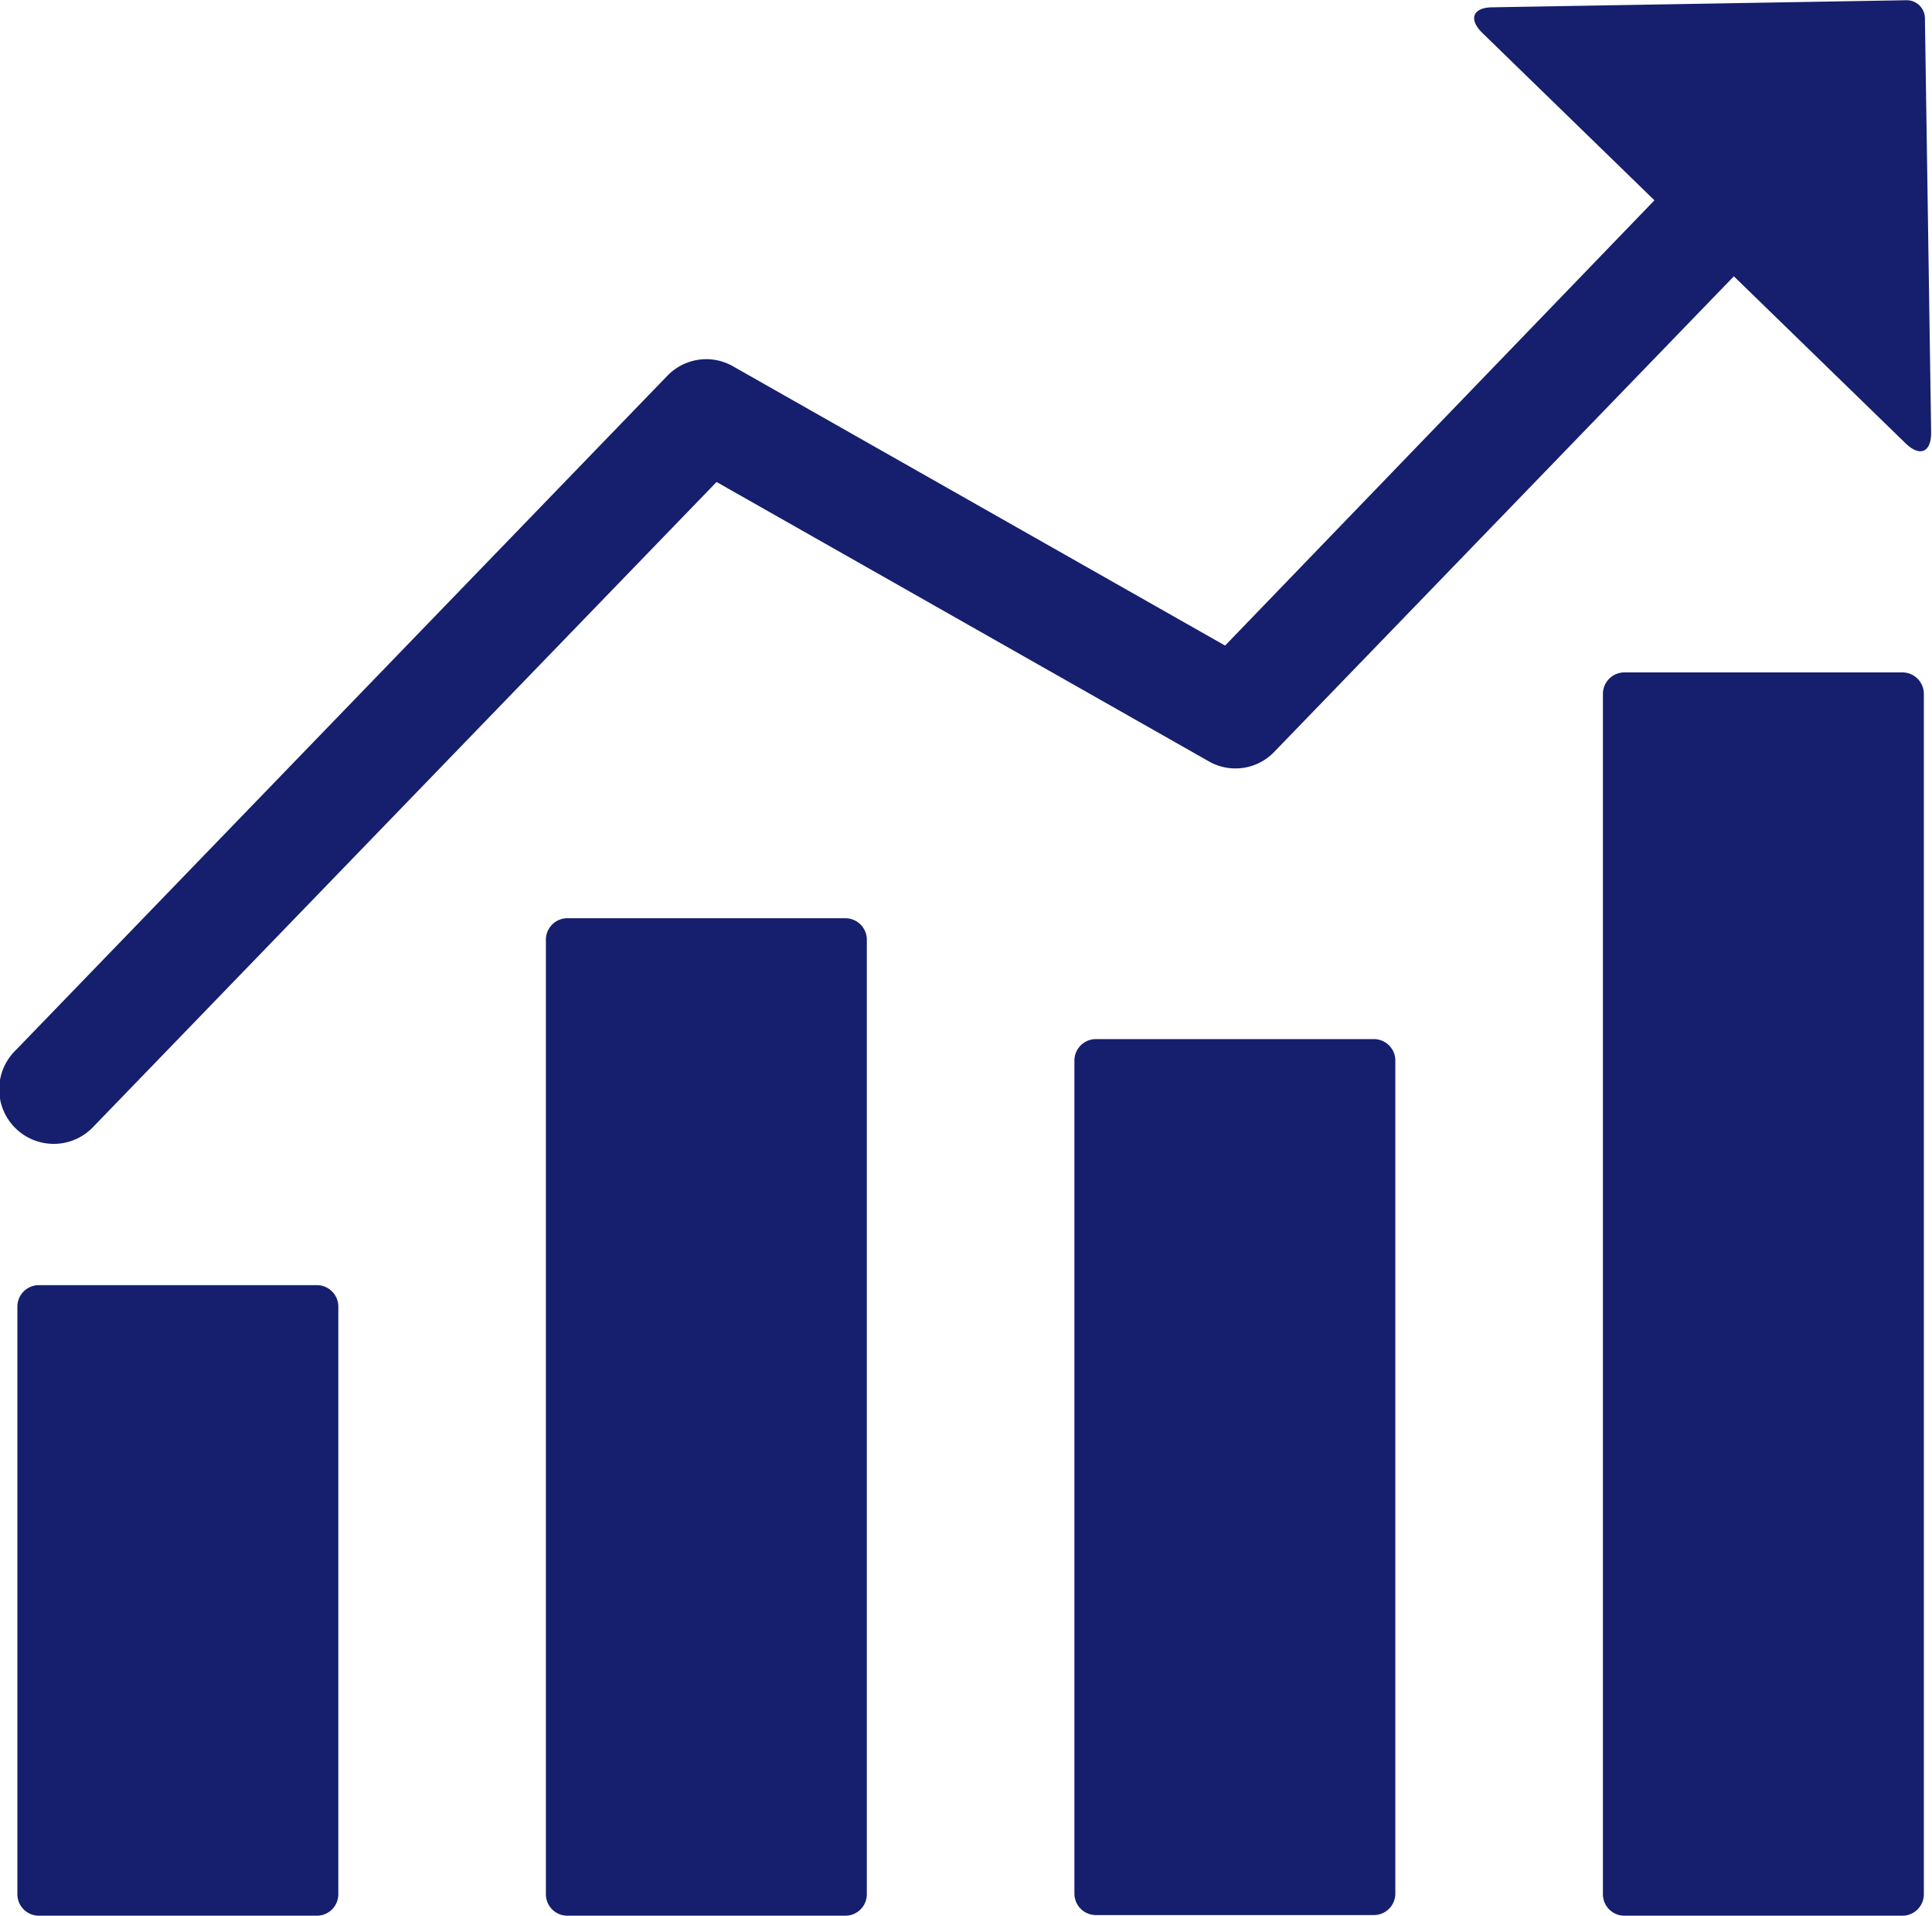
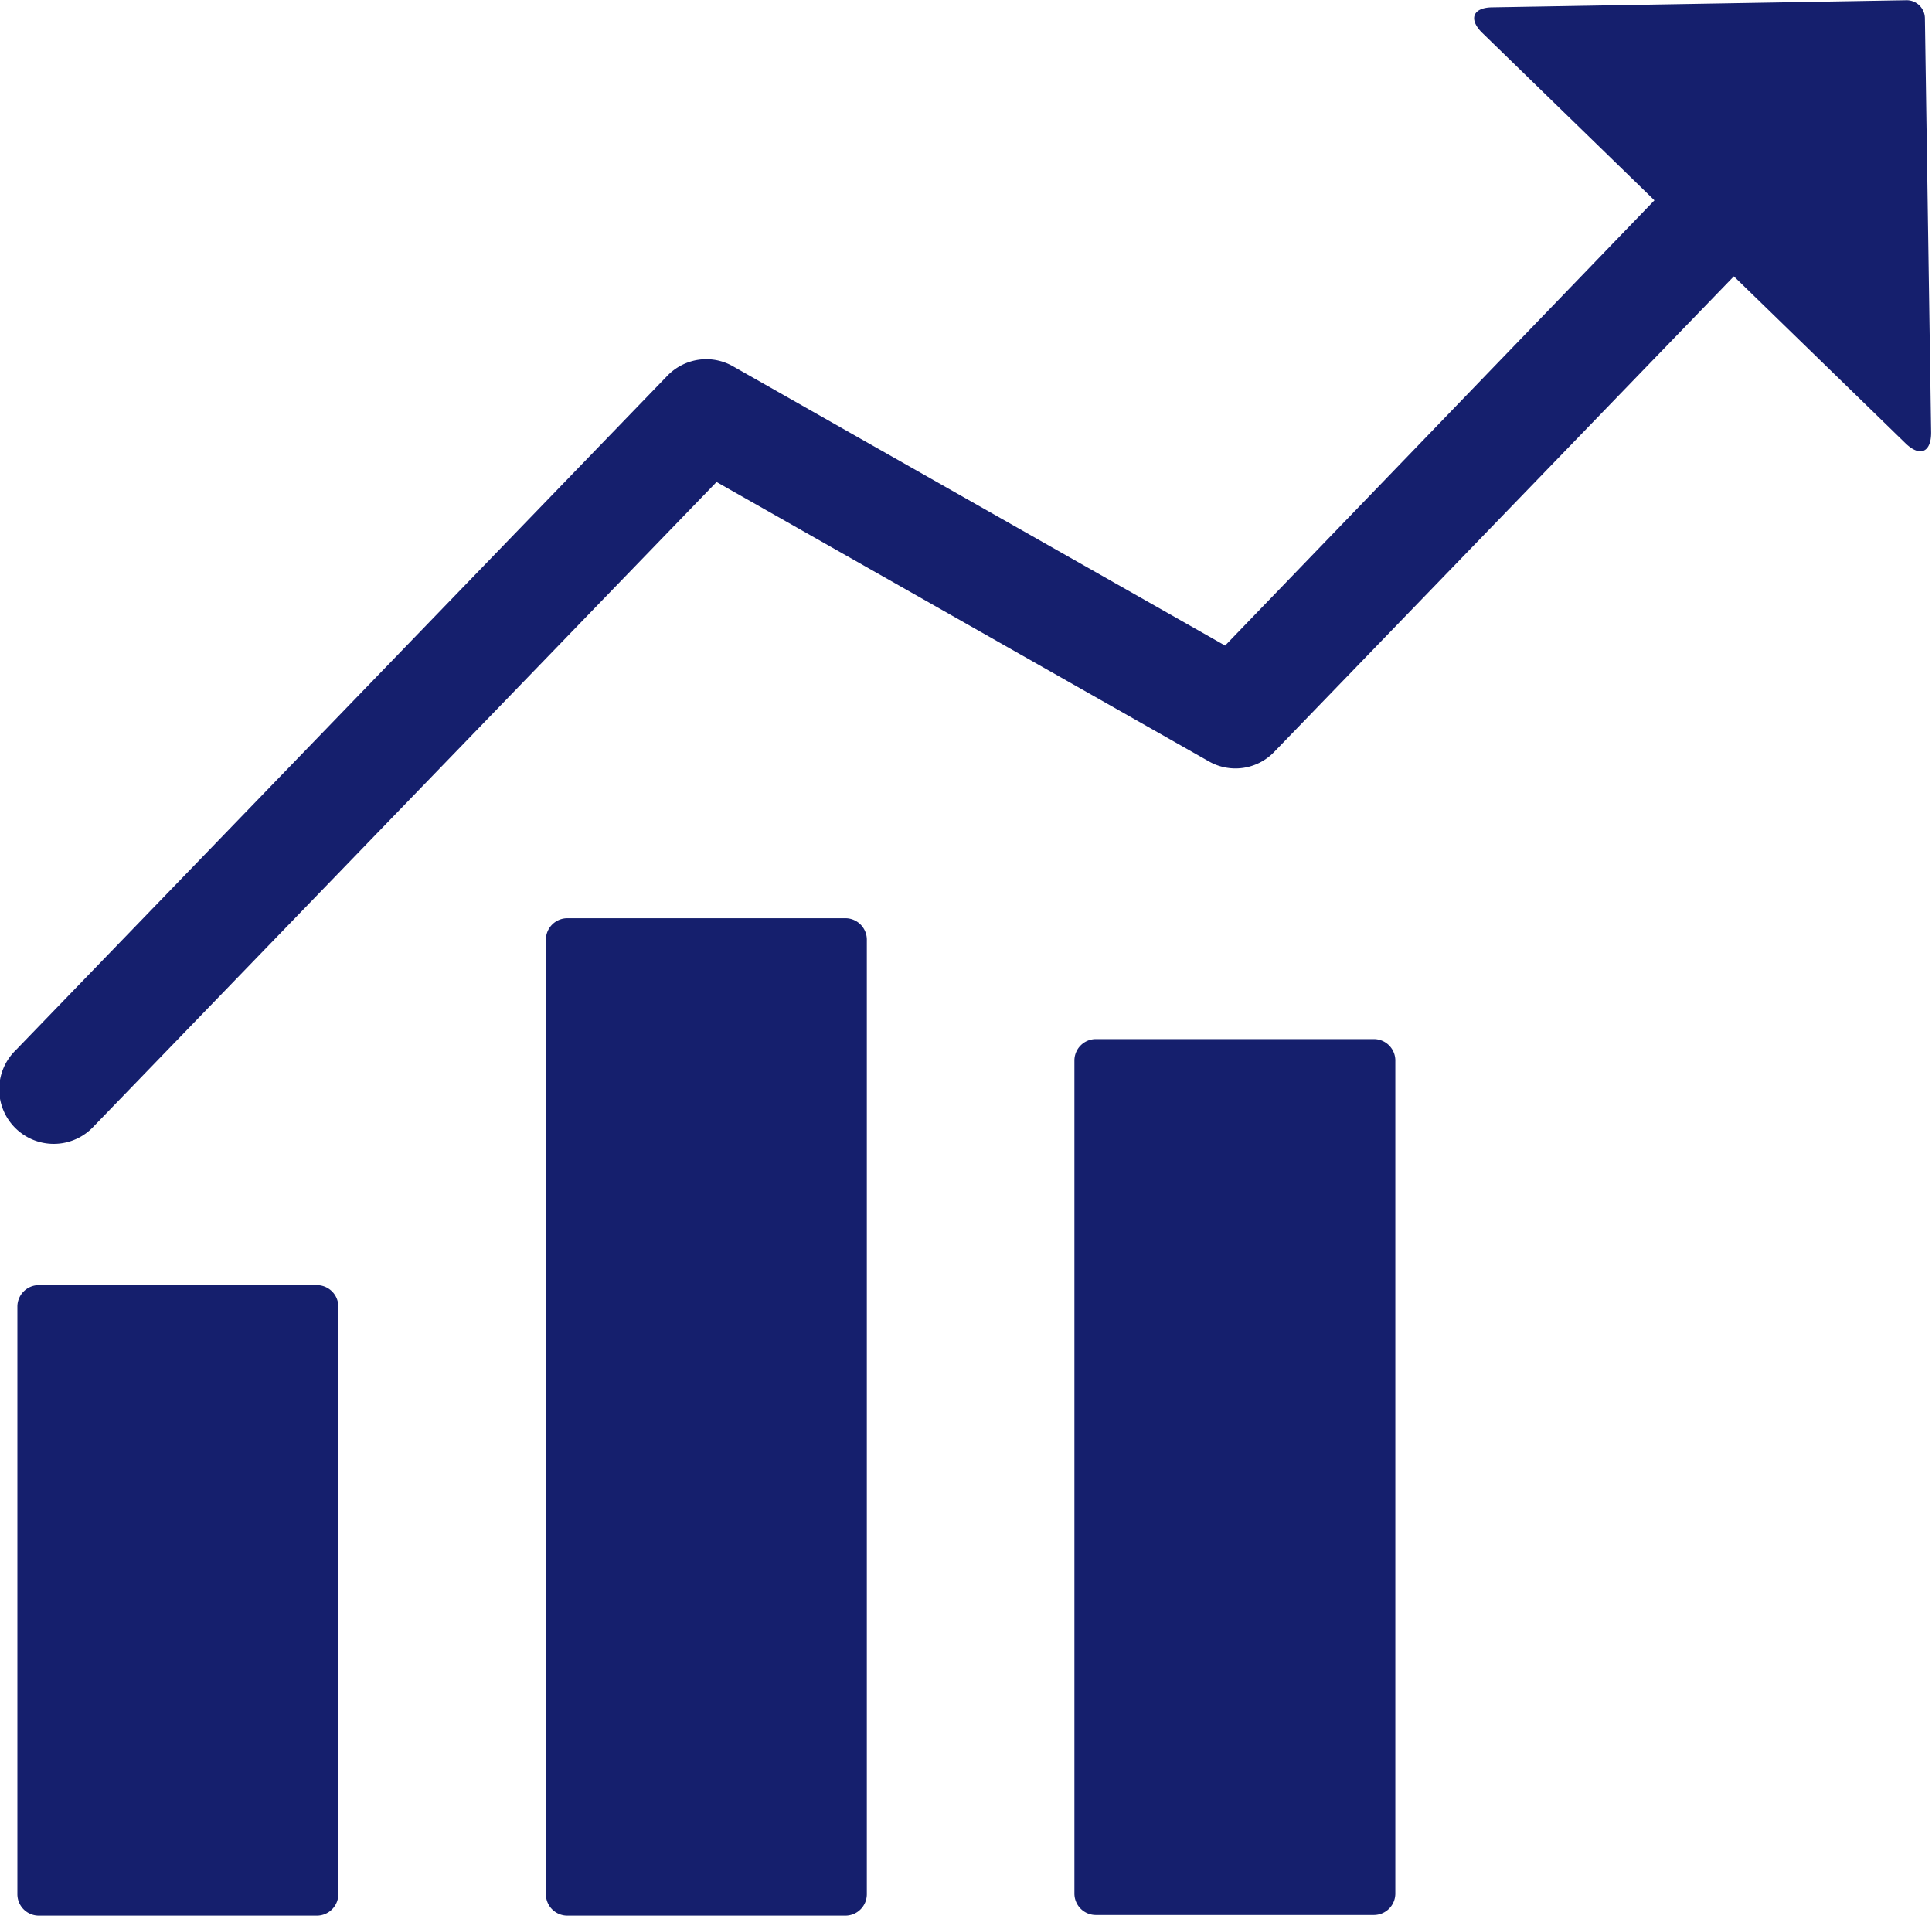
<svg xmlns="http://www.w3.org/2000/svg" id="Layer_1" data-name="Layer 1" viewBox="0 0 90 89.26">
  <defs>
    <style>.cls-1{fill:#151f6d;}</style>
  </defs>
  <title>thumblist_linechart</title>
  <path class="cls-1" d="M643.76,391.23H630.81a1,1,0,0,0-1,1V419.6a1,1,0,0,0,1,1h12.95a1,1,0,0,0,1-1V392.26A1,1,0,0,0,643.76,391.23Z" transform="translate(-629 -331.37)" />
-   <path class="cls-1" d="M717.62,362.69H704.67a1,1,0,0,0-1,1V419.6a1,1,0,0,0,1,1h12.95a1,1,0,0,0,1-1V363.72A1,1,0,0,0,717.62,362.69Z" transform="translate(-629 -331.37)" />
  <path class="cls-1" d="M693,379.77H680.05a1,1,0,0,0-1,1v38.8a1,1,0,0,0,1,1H693a1,1,0,0,0,1-1V380.8A1,1,0,0,0,693,379.77Z" transform="translate(-629 -331.37)" />
  <path class="cls-1" d="M668.38,374.14H655.43a1,1,0,0,0-1,1V419.6a1,1,0,0,0,1,1h12.95a1,1,0,0,0,1-1V375.17A1,1,0,0,0,668.38,374.14Z" transform="translate(-629 -331.37)" />
  <path class="cls-1" d="M718.67,332.21a.85.85,0,0,0-.86-.83l-19.27.33c-.94,0-1.15.56-.47,1.21l8,7.78-20,20.74-22.91-13h0a2.51,2.51,0,0,0-1.25-.34,2.53,2.53,0,0,0-1.82.77h0l-30.36,31.42a2.54,2.54,0,1,0,3.65,3.53l29-30,22.91,13h0a2.5,2.5,0,0,0,3.07-.43h0l21.41-22.15,8,7.78c.67.65,1.2.42,1.19-.52Z" transform="translate(-629 -331.37)" />
</svg>